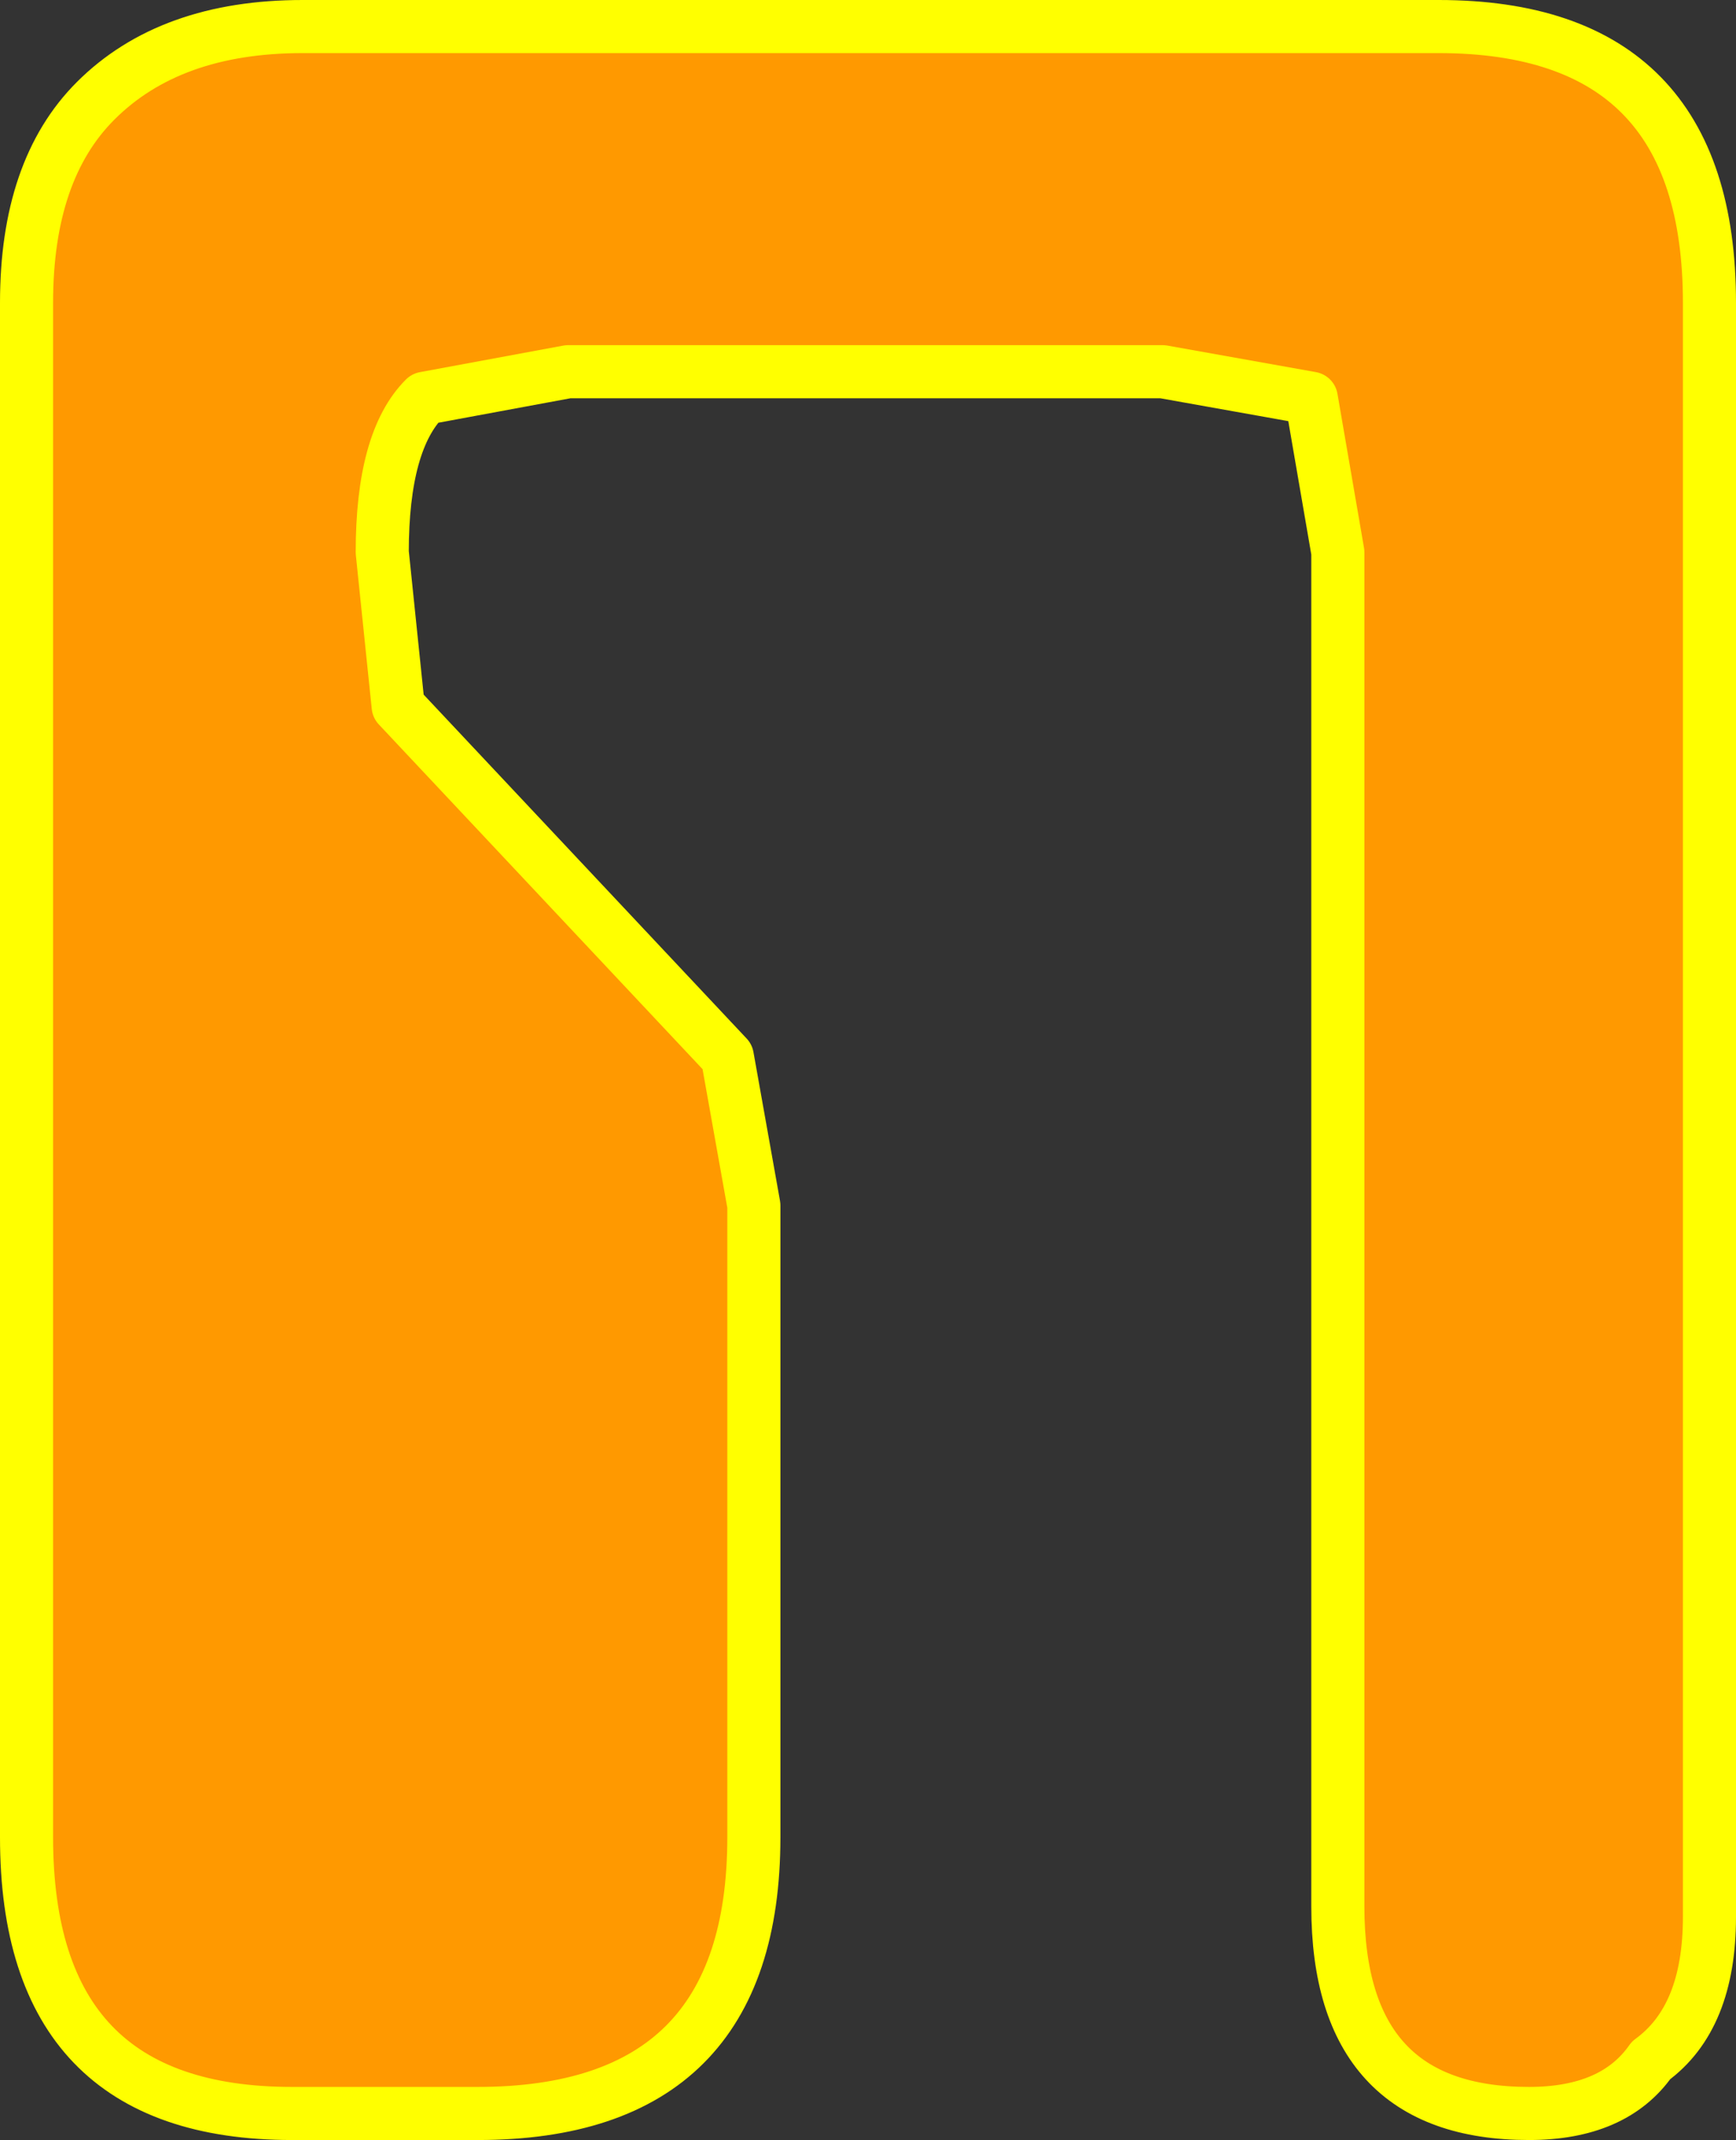
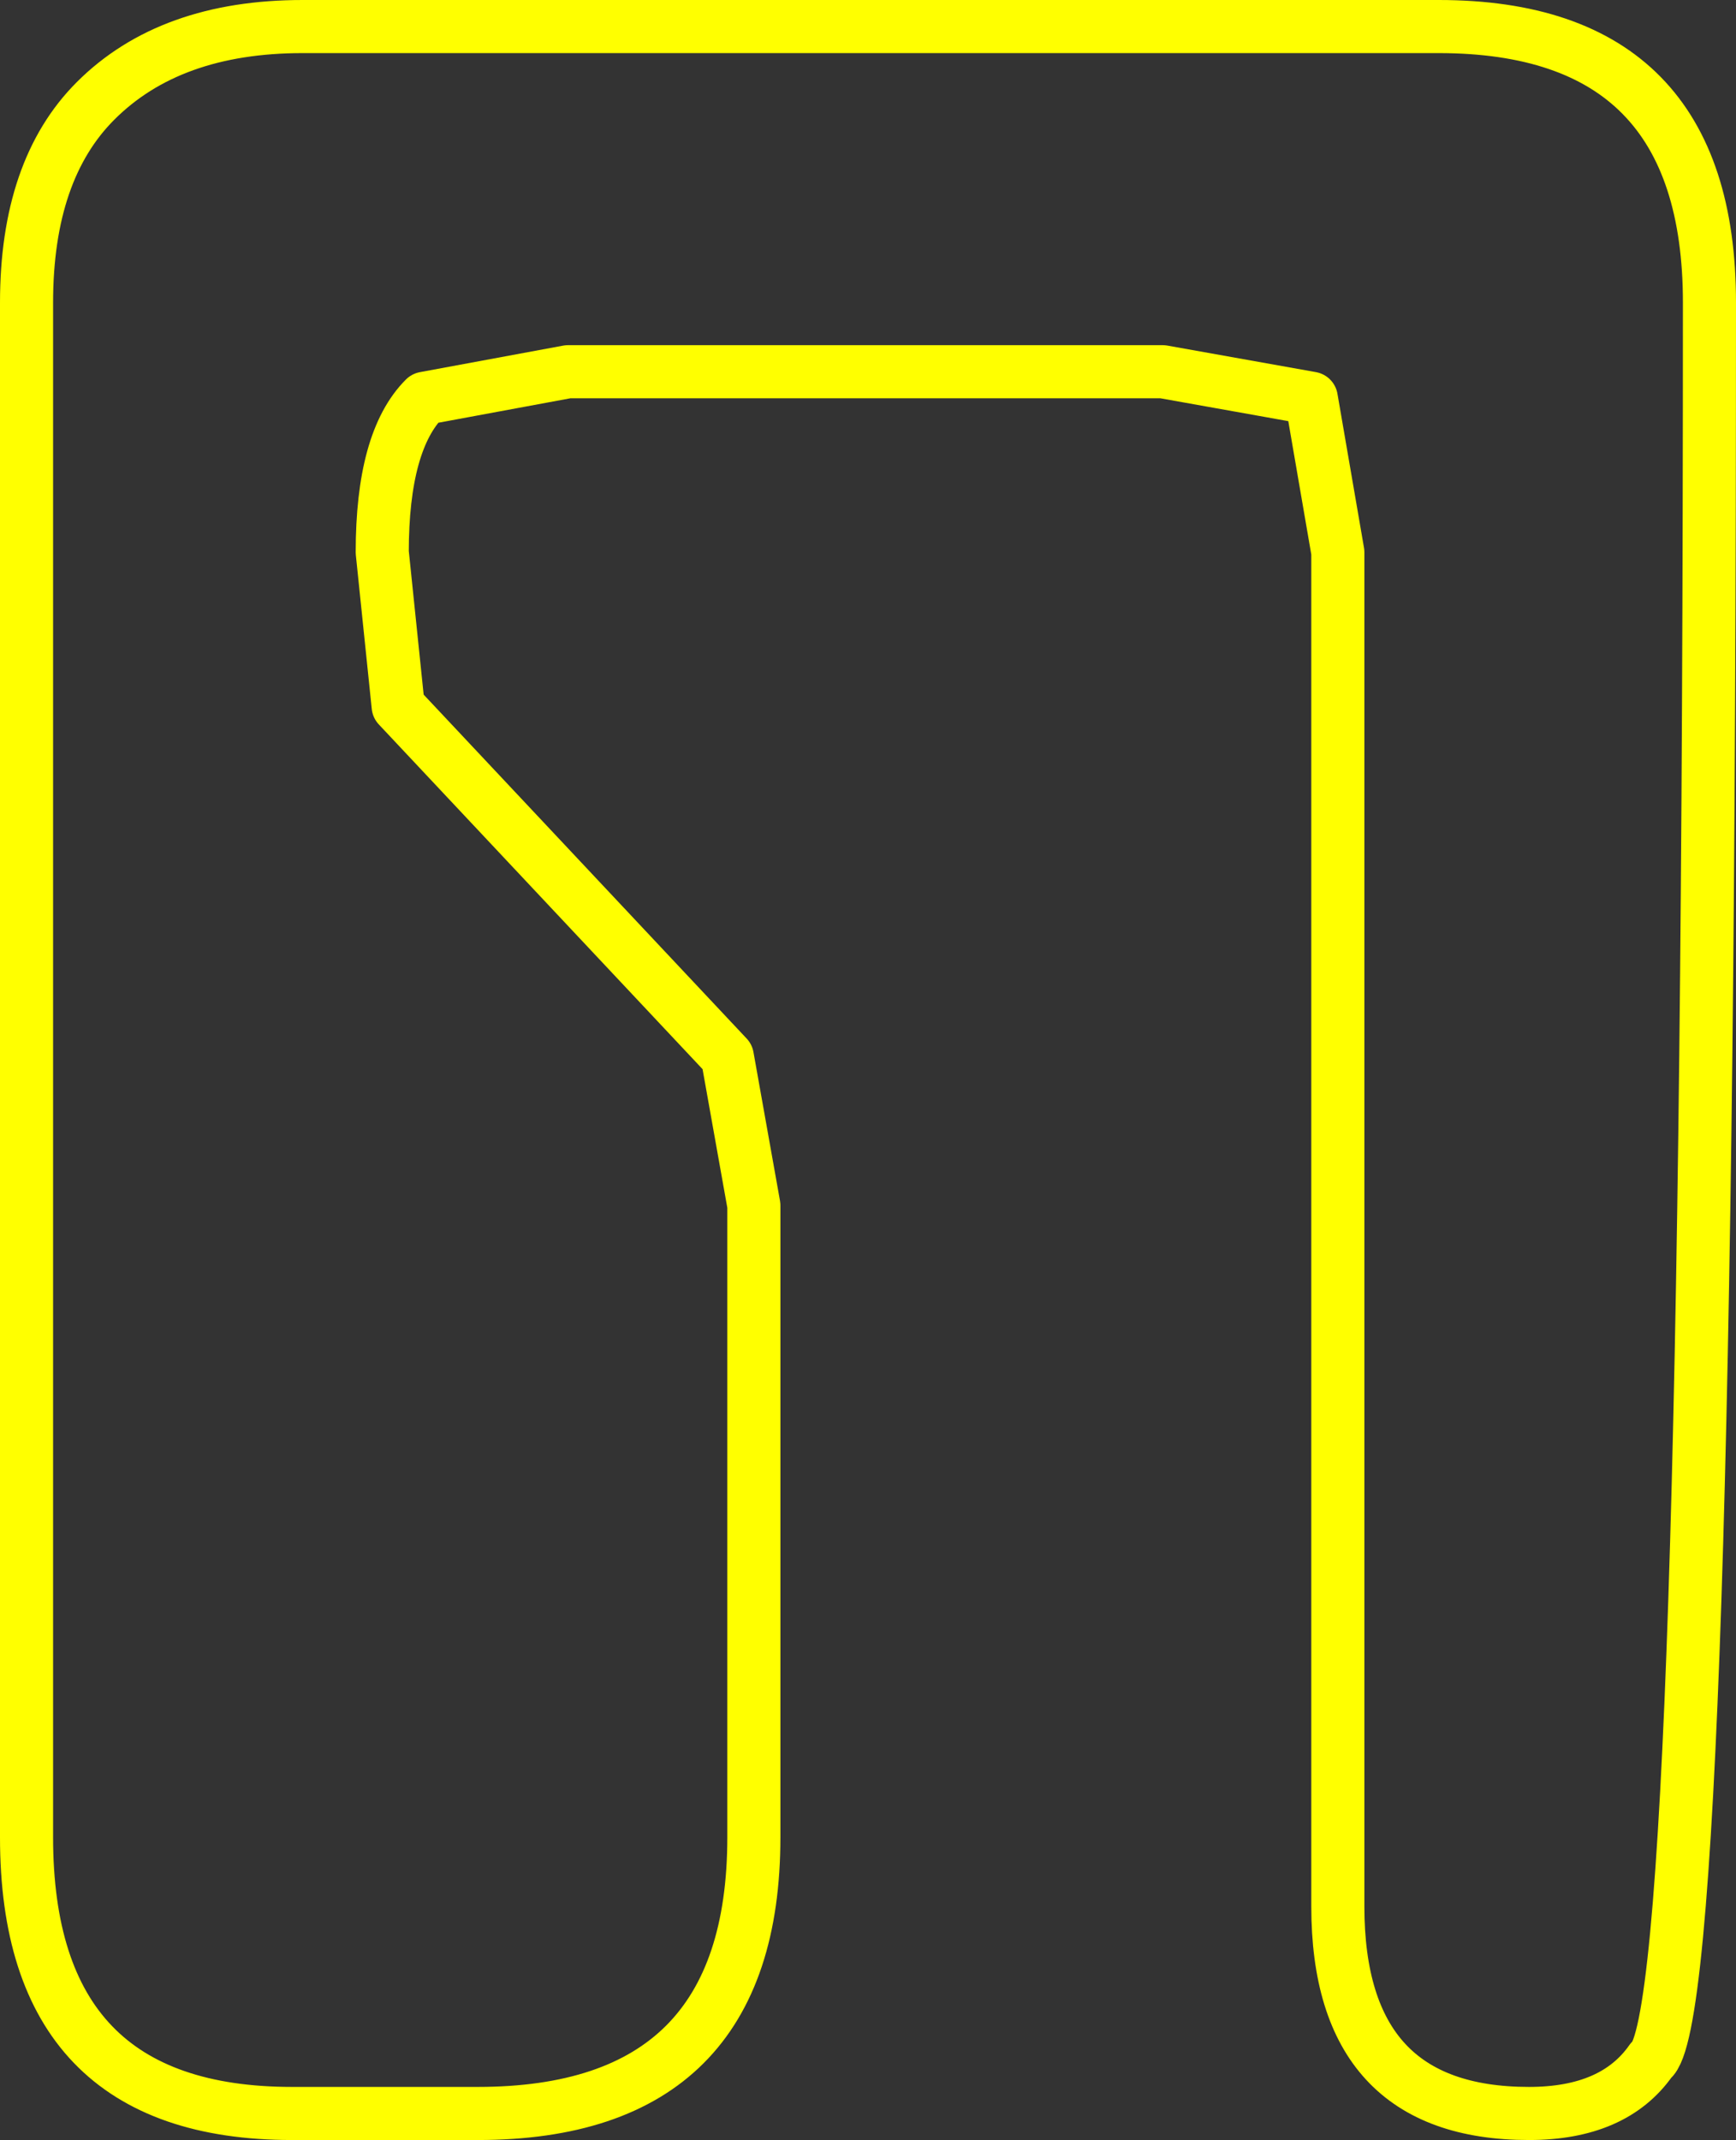
<svg xmlns="http://www.w3.org/2000/svg" height="20.15px" width="16.35px">
  <rect width="100%" height="100%" fill="#333333" stroke="none" />
  <g transform="matrix(1.0, 0.0, 0.0, 1.0, -13.45, 11.2)">
-     <path d="M17.45 -7.45 Q17.05 -7.05 17.05 -6.0 L17.2 -4.55 20.3 -1.25 20.55 0.15 20.55 6.1 Q20.55 8.7 17.95 8.7 L16.2 8.7 Q13.7 8.7 13.7 6.1 L13.7 -8.35 Q13.7 -9.6 14.35 -10.25 15.05 -10.95 16.3 -10.95 L27.0 -10.95 Q29.55 -10.95 29.55 -8.35 L29.55 6.85 Q29.55 7.8 29.0 8.2 28.65 8.7 27.85 8.7 26.05 8.7 26.05 6.75 L26.05 -6.0 25.8 -7.45 24.4 -7.7 18.8 -7.7 17.45 -7.45" fill="#ff9900" fill-rule="evenodd" stroke="none" />
-     <path d="M17.45 -7.45 Q17.05 -7.05 17.05 -6.0 L17.2 -4.55 20.3 -1.25 20.55 0.15 20.55 6.1 Q20.55 8.7 17.95 8.7 L16.2 8.7 Q13.7 8.7 13.7 6.1 L13.7 -8.35 Q13.7 -9.6 14.35 -10.25 15.05 -10.95 16.3 -10.95 L27.0 -10.95 Q29.55 -10.95 29.55 -8.35 L29.55 6.85 Q29.55 7.8 29.0 8.2 28.65 8.7 27.85 8.7 26.05 8.7 26.05 6.75 L26.05 -6.0 25.8 -7.45 24.4 -7.7 18.8 -7.7 17.45 -7.45 Z" fill="none" stroke="#ffff00" stroke-linecap="round" stroke-linejoin="round" stroke-width="0.5" />
+     <path d="M17.45 -7.45 Q17.05 -7.05 17.05 -6.0 L17.2 -4.55 20.3 -1.25 20.55 0.15 20.55 6.1 Q20.55 8.7 17.95 8.7 L16.2 8.7 Q13.7 8.7 13.7 6.1 L13.7 -8.35 Q13.7 -9.6 14.35 -10.25 15.05 -10.95 16.3 -10.95 L27.0 -10.95 Q29.55 -10.95 29.55 -8.35 Q29.55 7.8 29.0 8.2 28.65 8.7 27.85 8.7 26.05 8.7 26.05 6.75 L26.05 -6.0 25.8 -7.45 24.4 -7.7 18.8 -7.7 17.45 -7.45 Z" fill="none" stroke="#ffff00" stroke-linecap="round" stroke-linejoin="round" stroke-width="0.5" />
  </g>
</svg>